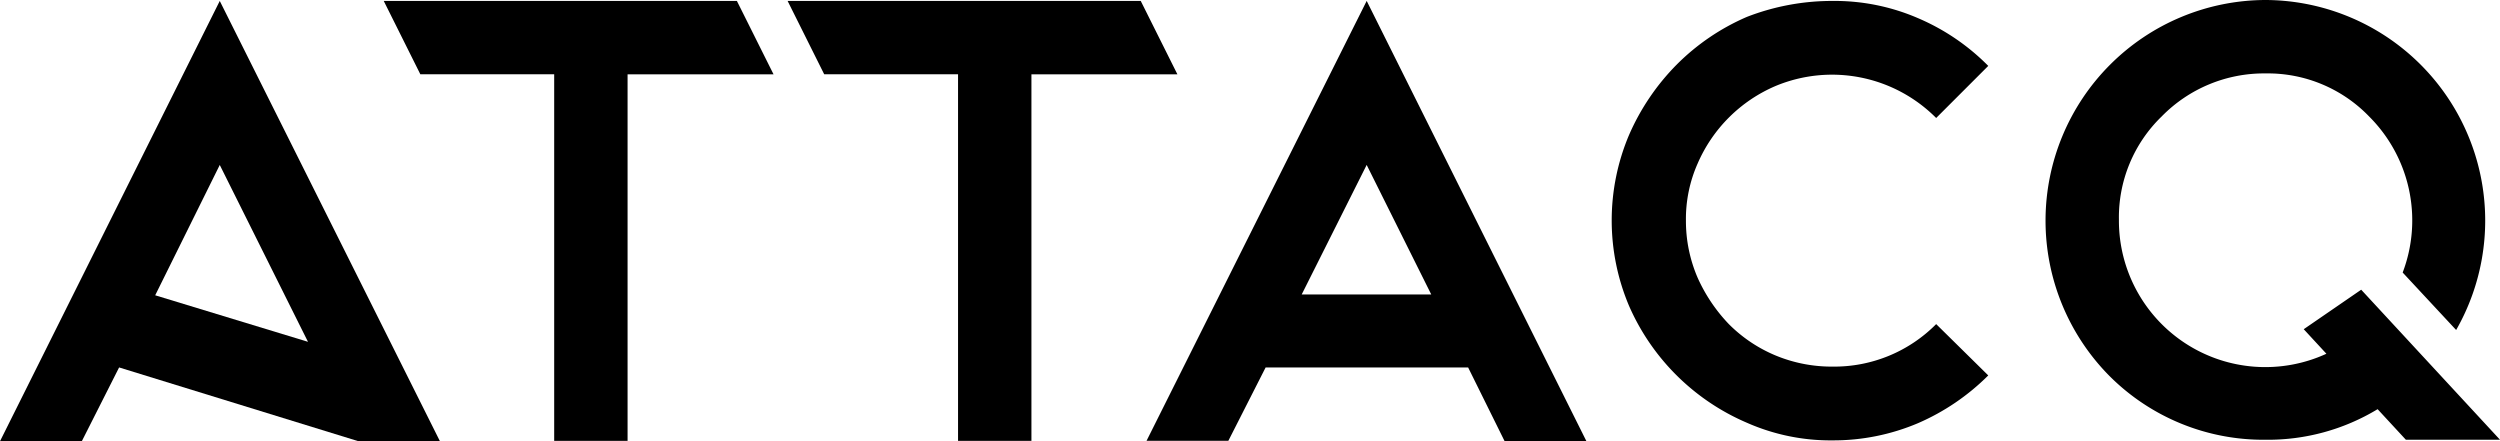
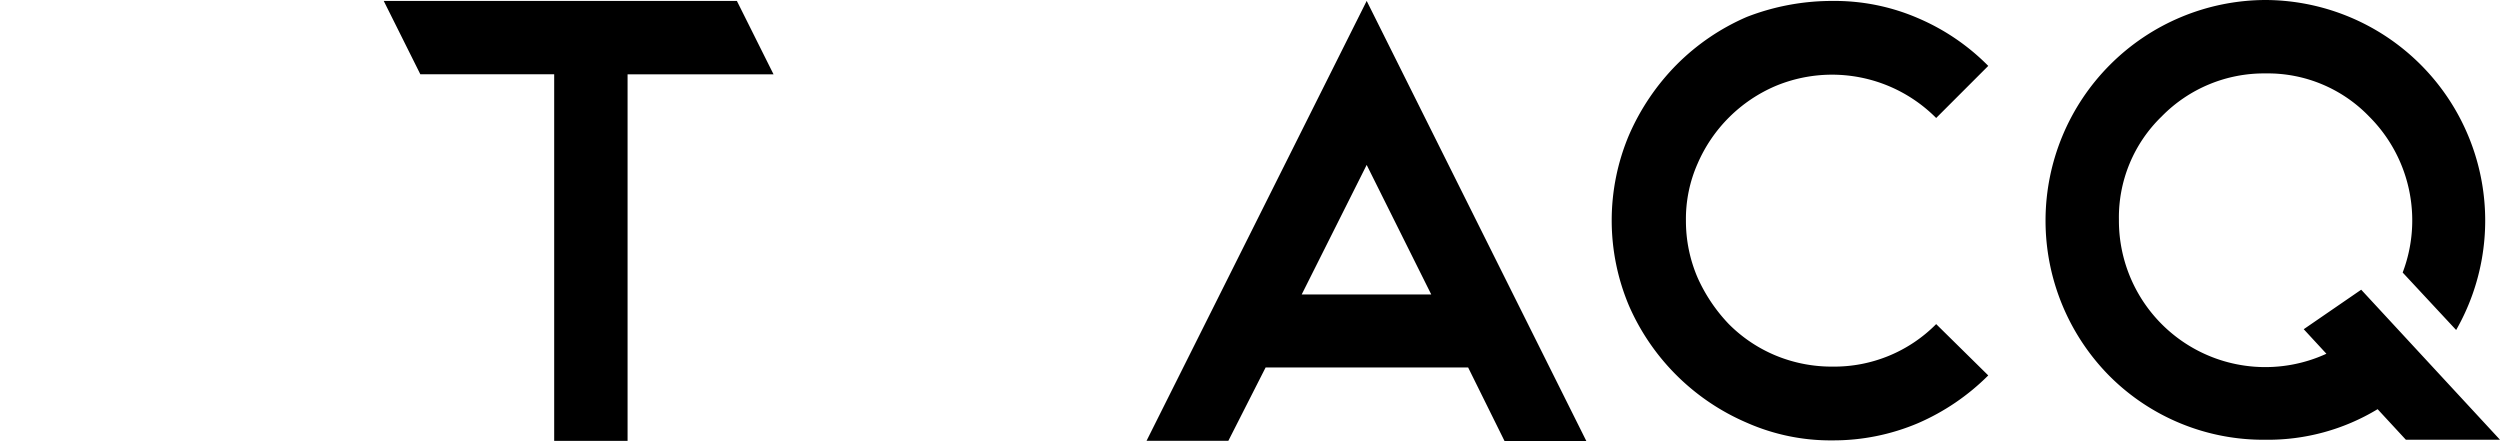
<svg xmlns="http://www.w3.org/2000/svg" height="36.427" viewBox="0 0 206.374 36.427" width="206.374">
  <path d="m521.4 113.9h-16.716l-3.079 6.058h-6.753l18.174-36.315 18.141 36.349h-6.753zm-13.738-6.025h10.693l-5.33-10.693z" transform="translate(-400.207 -83.568)" />
  <path d="m681.055 83.646a17.322 17.322 0 0 1 7.051 1.423 18.176 18.176 0 0 1 5.793 3.939l-4.3 4.3a12.116 12.116 0 0 0 -13.242-2.648 12.246 12.246 0 0 0 -6.455 6.422 11.273 11.273 0 0 0 -.96 4.7 11.818 11.818 0 0 0 .96 4.7 13.5 13.5 0 0 0 2.582 3.84 11.888 11.888 0 0 0 3.84 2.582 12.07 12.07 0 0 0 4.734.927 11.832 11.832 0 0 0 8.541-3.509l4.3 4.237a18.727 18.727 0 0 1 -5.793 3.939 17.887 17.887 0 0 1 -7.051 1.423 17.075 17.075 0 0 1 -7.084-1.457 18.6 18.6 0 0 1 -9.733-9.666 18.094 18.094 0 0 1 0-14.069 19.055 19.055 0 0 1 3.94-5.826 18.521 18.521 0 0 1 5.793-3.939 19.384 19.384 0 0 1 7.084-1.318z" transform="translate(-529.769 -83.568)" />
-   <path d="m365.26 83.646h29.151l3.026 6.058h-12.05v30.257h-6.058v-30.261h-11.048z" transform="translate(-300.243 -83.568)" />
-   <path d="m99.022 83.646 18.178 36.349h-6.72l-19.767-6.095-3.079 6.091h-6.753zm7.283 28.139-7.283-14.6-5.33 10.759z" transform="translate(-80.881 -83.568)" />
  <path d="m219.44 83.646h29.152l3.026 6.058h-12.05v30.257h-6.058v-30.261h-11.049z" transform="translate(-187.762 -83.568)" />
  <path d="m856.958 119.607-11.458-12.386-4.744 3.261 1.872 2.026a12.086 12.086 0 0 1 -17.128-11.052 11.589 11.589 0 0 1 3.525-8.532 11.82 11.82 0 0 1 8.6-3.557 11.619 11.619 0 0 1 8.532 3.557 12.113 12.113 0 0 1 2.767 12.88l4.414 4.744a18.209 18.209 0 0 0 -15.745-27.242 18.215 18.215 0 0 0 -12.88 31.03 17.948 17.948 0 0 0 12.88 5.271 17.472 17.472 0 0 0 9.262-2.524l2.333 2.524z" transform="translate(-650.584 -83.306)" />
</svg>